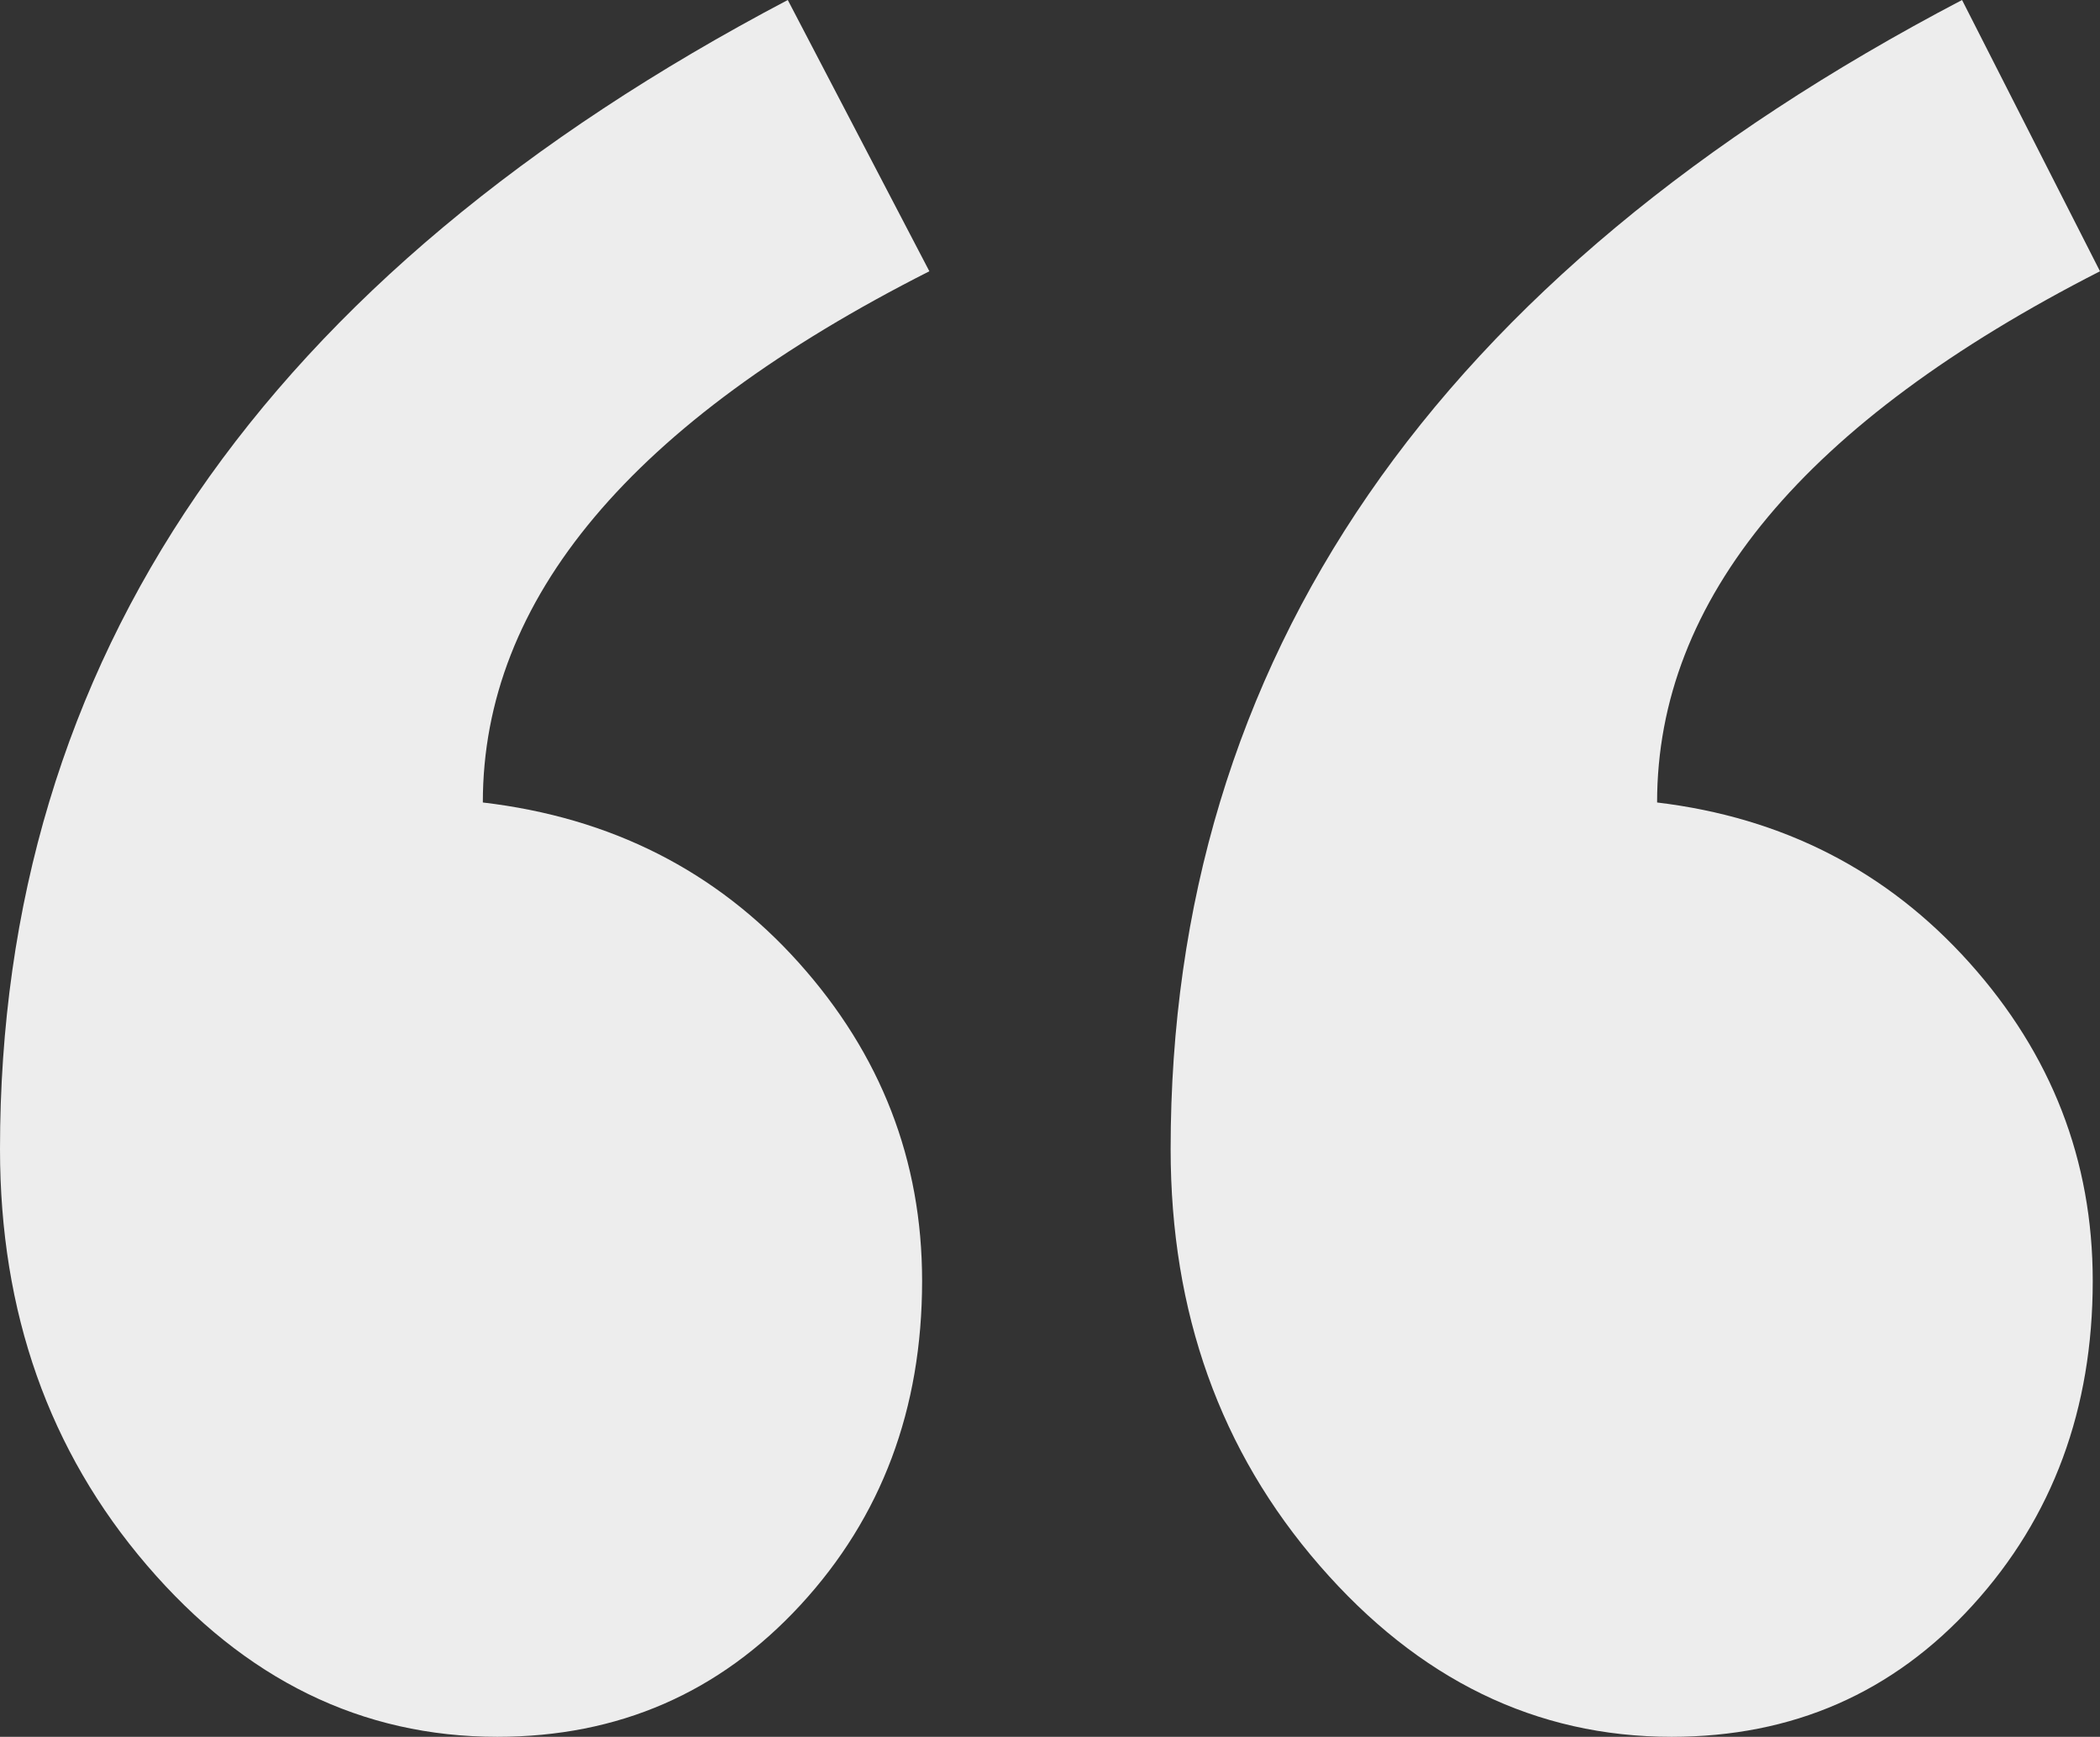
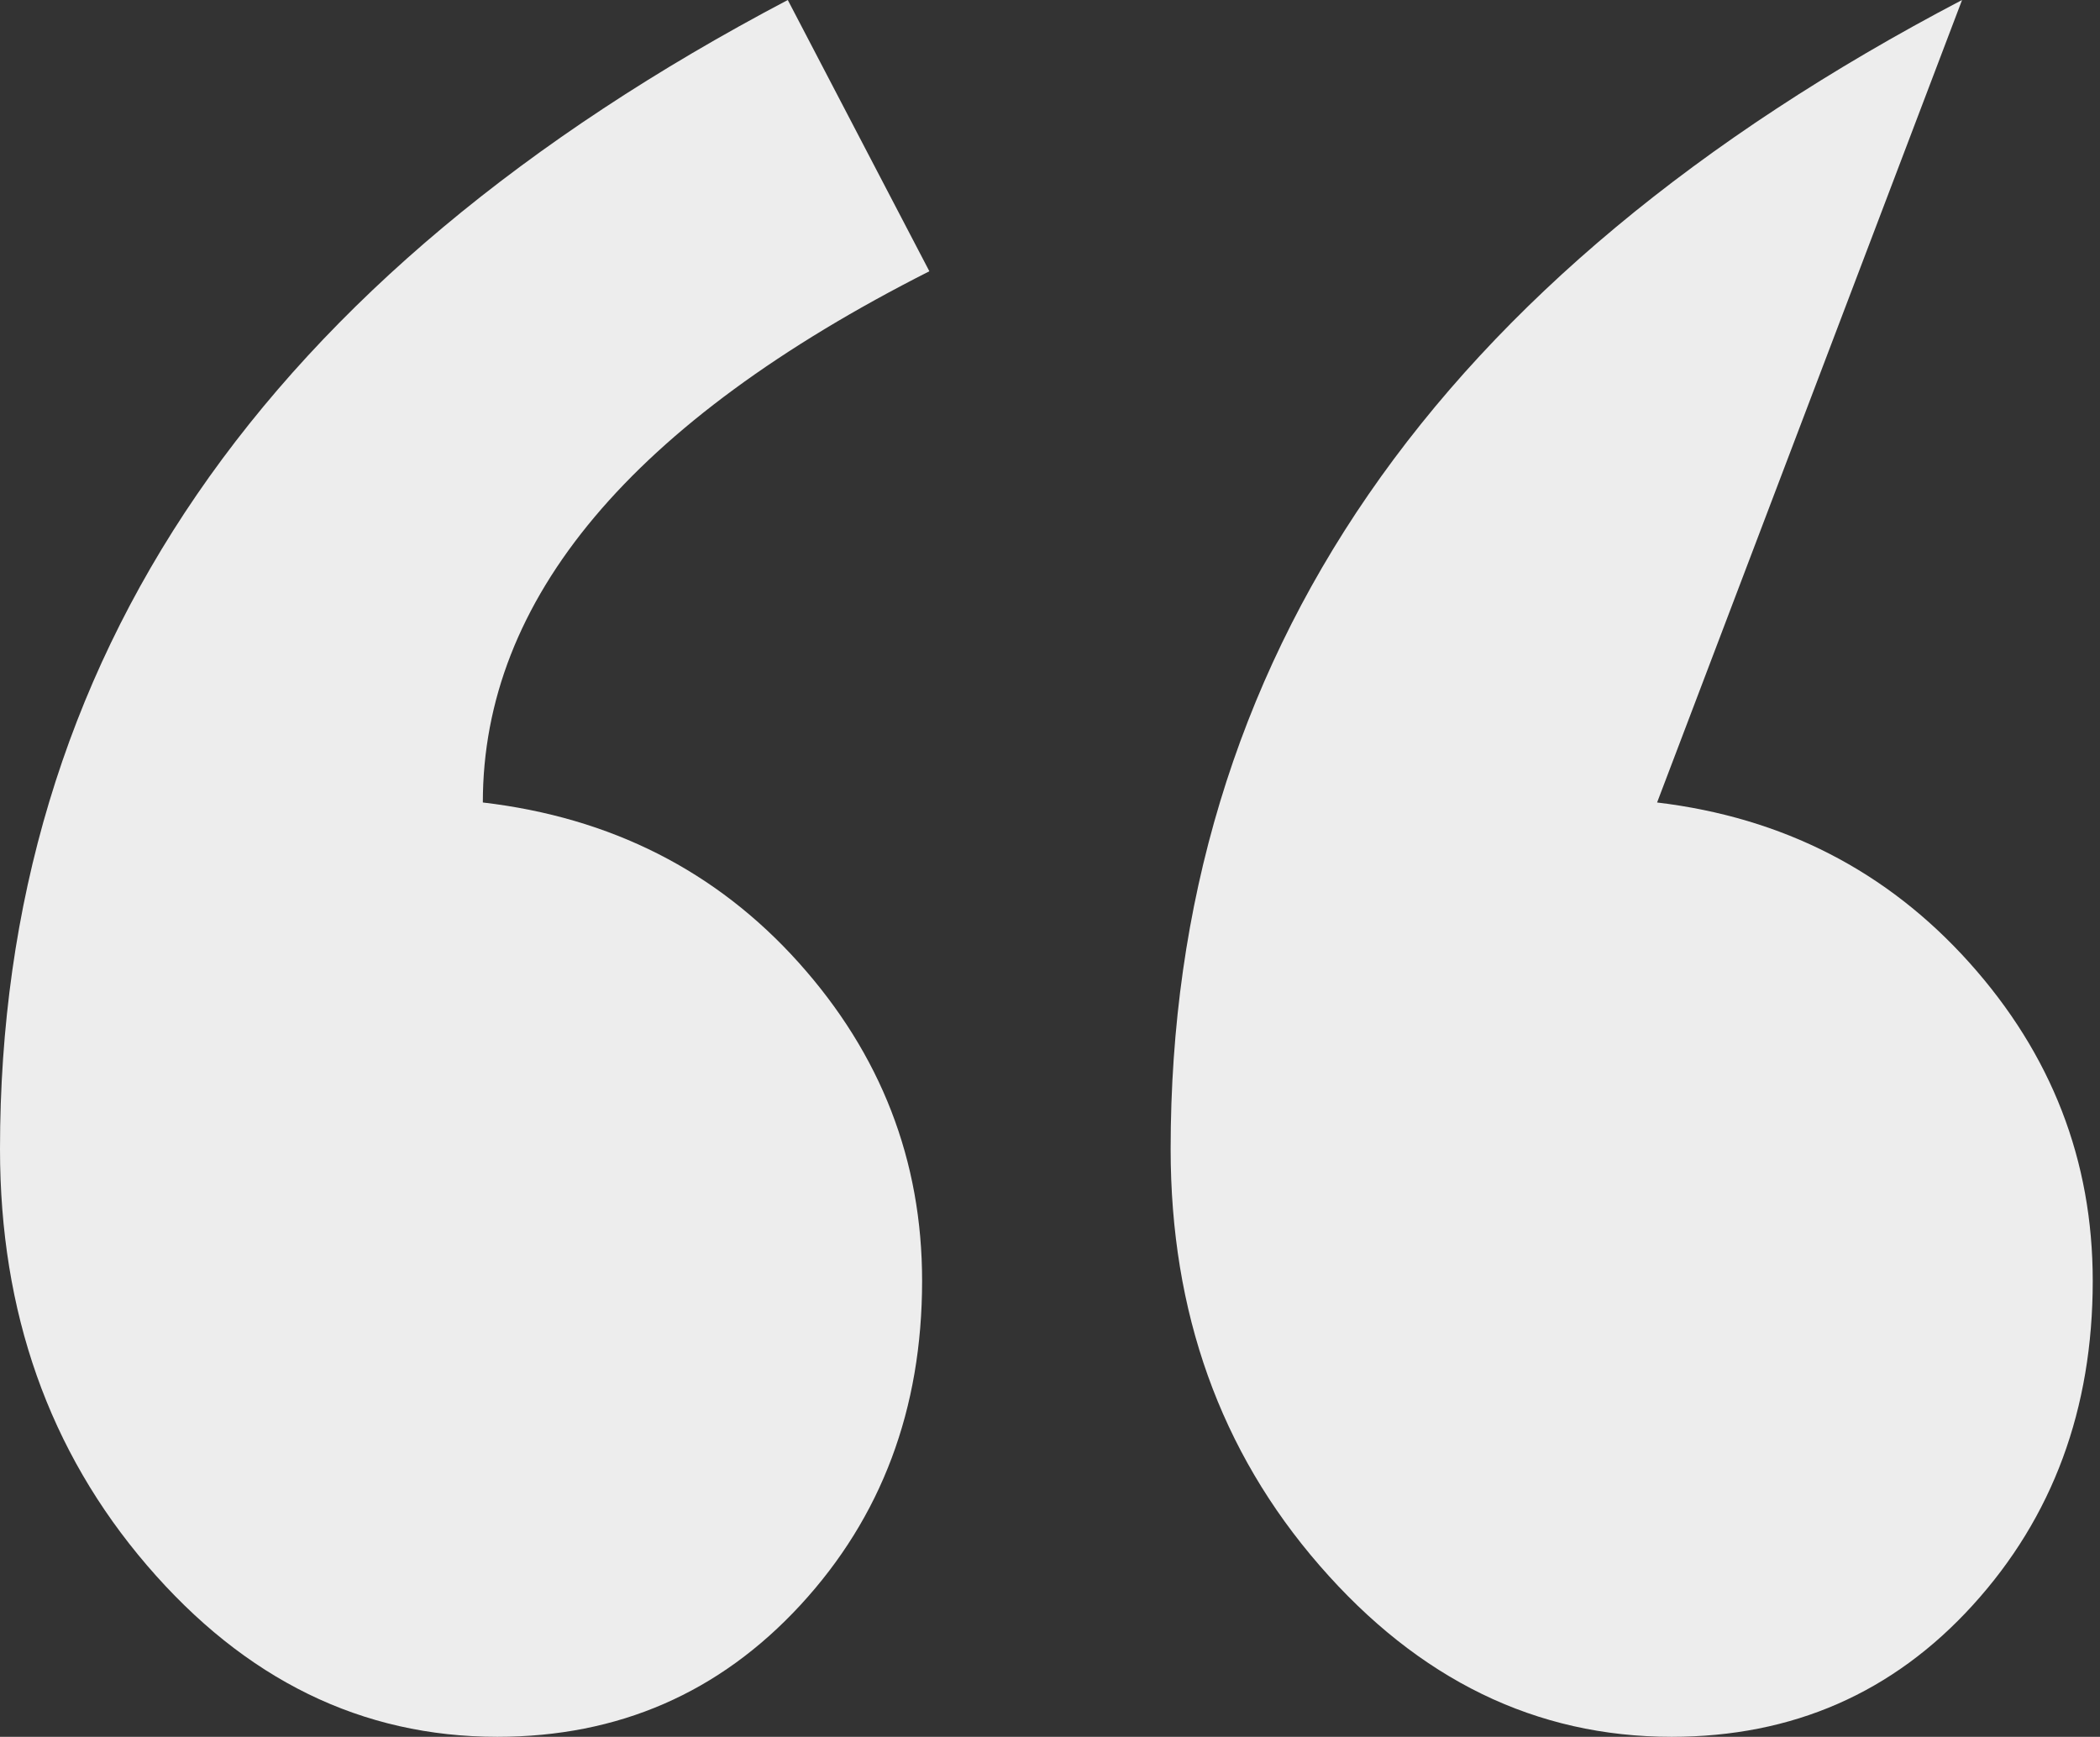
<svg xmlns="http://www.w3.org/2000/svg" version="1.1" id="Layer_1" x="0px" y="0px" viewBox="0 0 73.469 60.767" style="enable-background:new 0 0 73.469 60.767;" xml:space="preserve">
  <rect x="0" y="0" width="73.469" height="60.767" fill="#333333" stroke="none" />
  <style type="text/css">
	.st0{fill:#EDEDED;}
</style>
-   <path class="st0" d="M27.561,0C9.187,9.668,0,23.068,0,40.204c0,5.713,1.715,10.568,5.144,14.566  c3.429,3.999,7.513,5.997,12.256,5.997c4.233,0,7.768-1.536,10.606-4.613c2.835-3.075,4.254-6.855,4.254-11.337  c0-4.218-1.44-7.929-4.318-11.138c-2.879-3.207-6.563-5.075-11.05-5.602c0-7.118,5.208-13.314,15.622-18.586L27.561,0z M68.643,0  c-18.46,9.668-27.688,23.068-27.688,40.204c0,5.713,1.735,10.568,5.208,14.566c3.47,3.999,7.576,5.997,12.319,5.997  c4.233,0,7.748-1.536,10.542-4.613c2.794-3.075,4.191-6.855,4.191-11.337c0-4.218-1.44-7.929-4.318-11.138  c-2.879-3.207-6.521-5.075-10.923-5.602c0-7.118,5.164-13.314,15.495-18.586L68.643,0z" />
+   <path class="st0" d="M27.561,0C9.187,9.668,0,23.068,0,40.204c0,5.713,1.715,10.568,5.144,14.566  c3.429,3.999,7.513,5.997,12.256,5.997c4.233,0,7.768-1.536,10.606-4.613c2.835-3.075,4.254-6.855,4.254-11.337  c0-4.218-1.44-7.929-4.318-11.138c-2.879-3.207-6.563-5.075-11.05-5.602c0-7.118,5.208-13.314,15.622-18.586L27.561,0z M68.643,0  c-18.46,9.668-27.688,23.068-27.688,40.204c0,5.713,1.735,10.568,5.208,14.566c3.47,3.999,7.576,5.997,12.319,5.997  c4.233,0,7.748-1.536,10.542-4.613c2.794-3.075,4.191-6.855,4.191-11.337c0-4.218-1.44-7.929-4.318-11.138  c-2.879-3.207-6.521-5.075-10.923-5.602L68.643,0z" />
</svg>